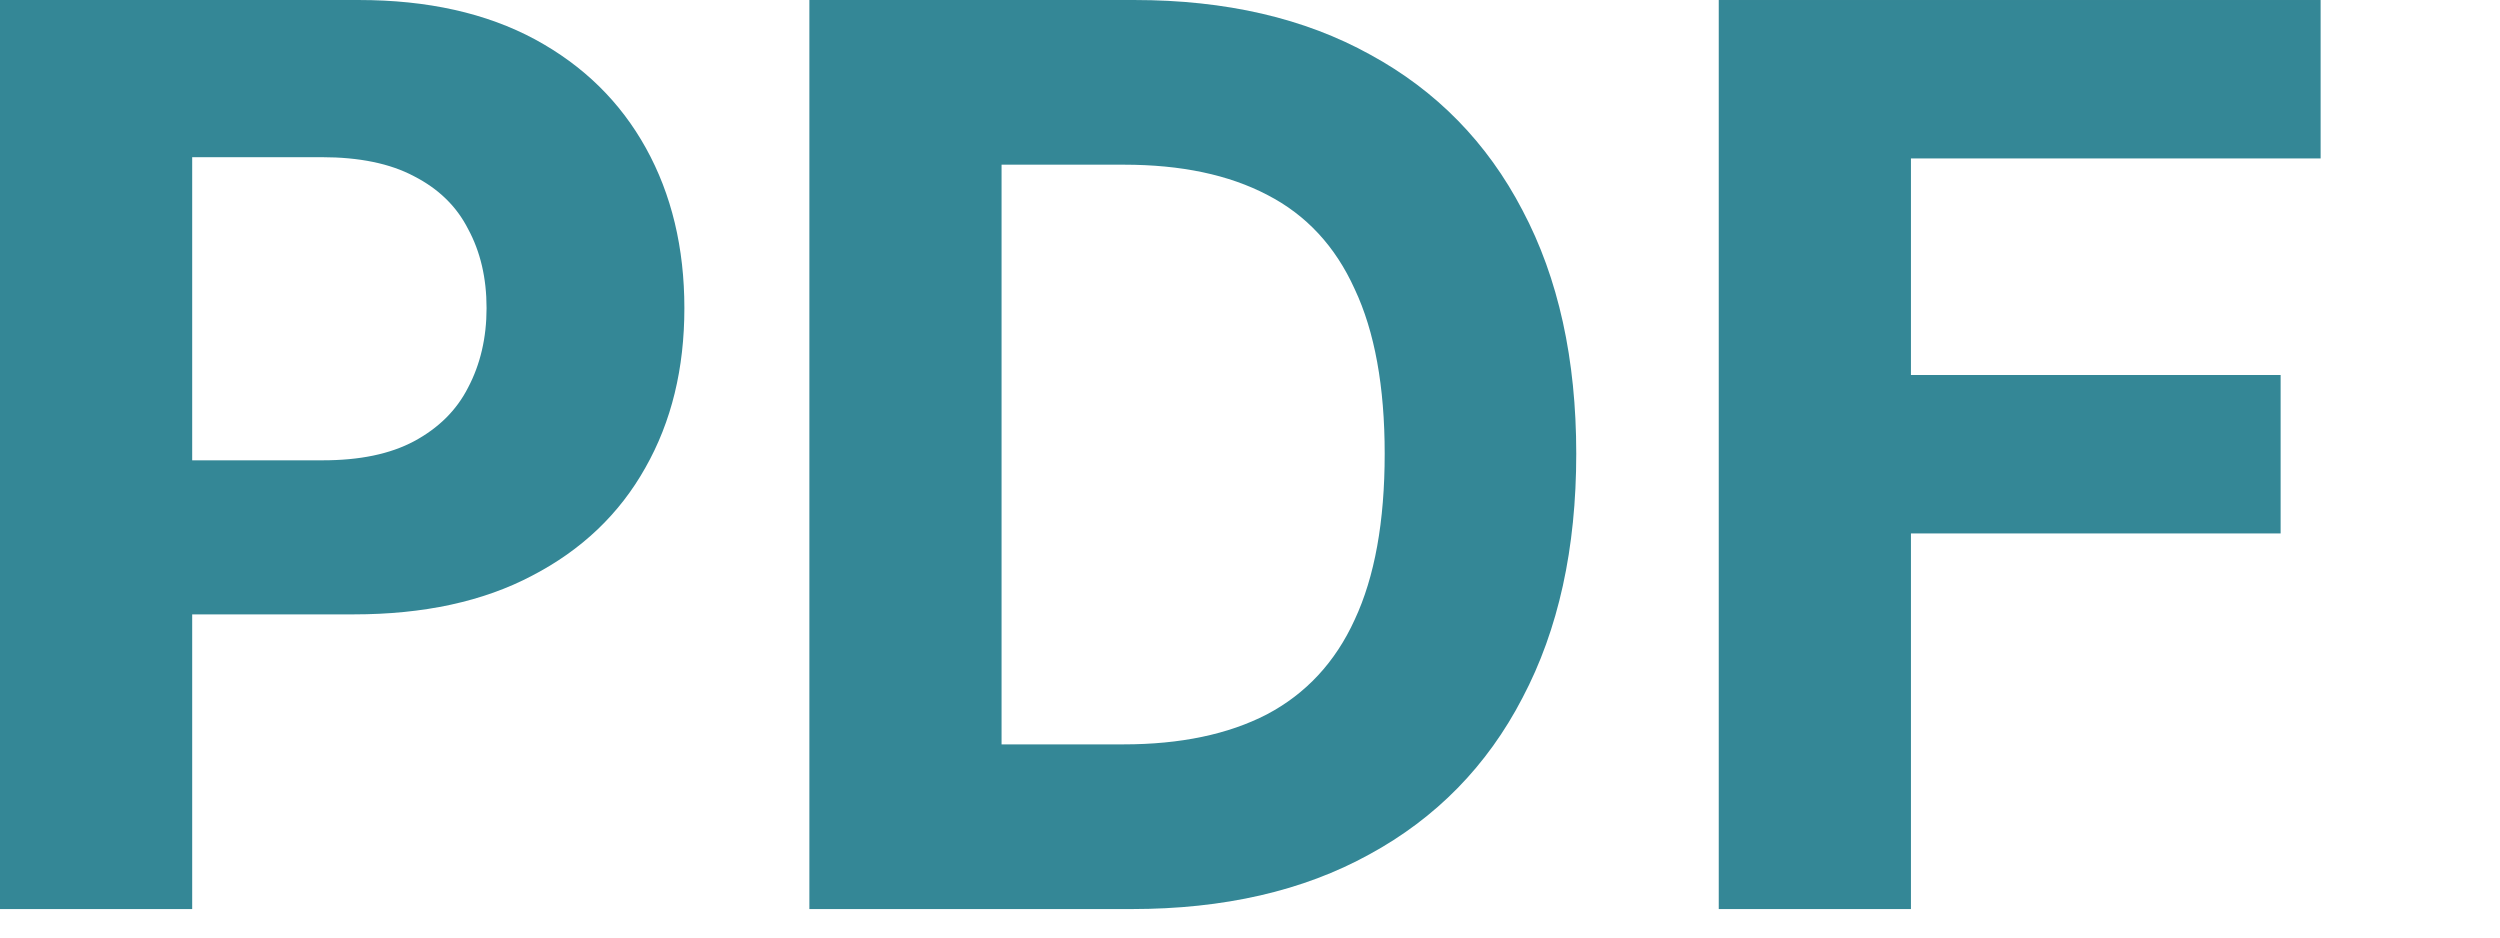
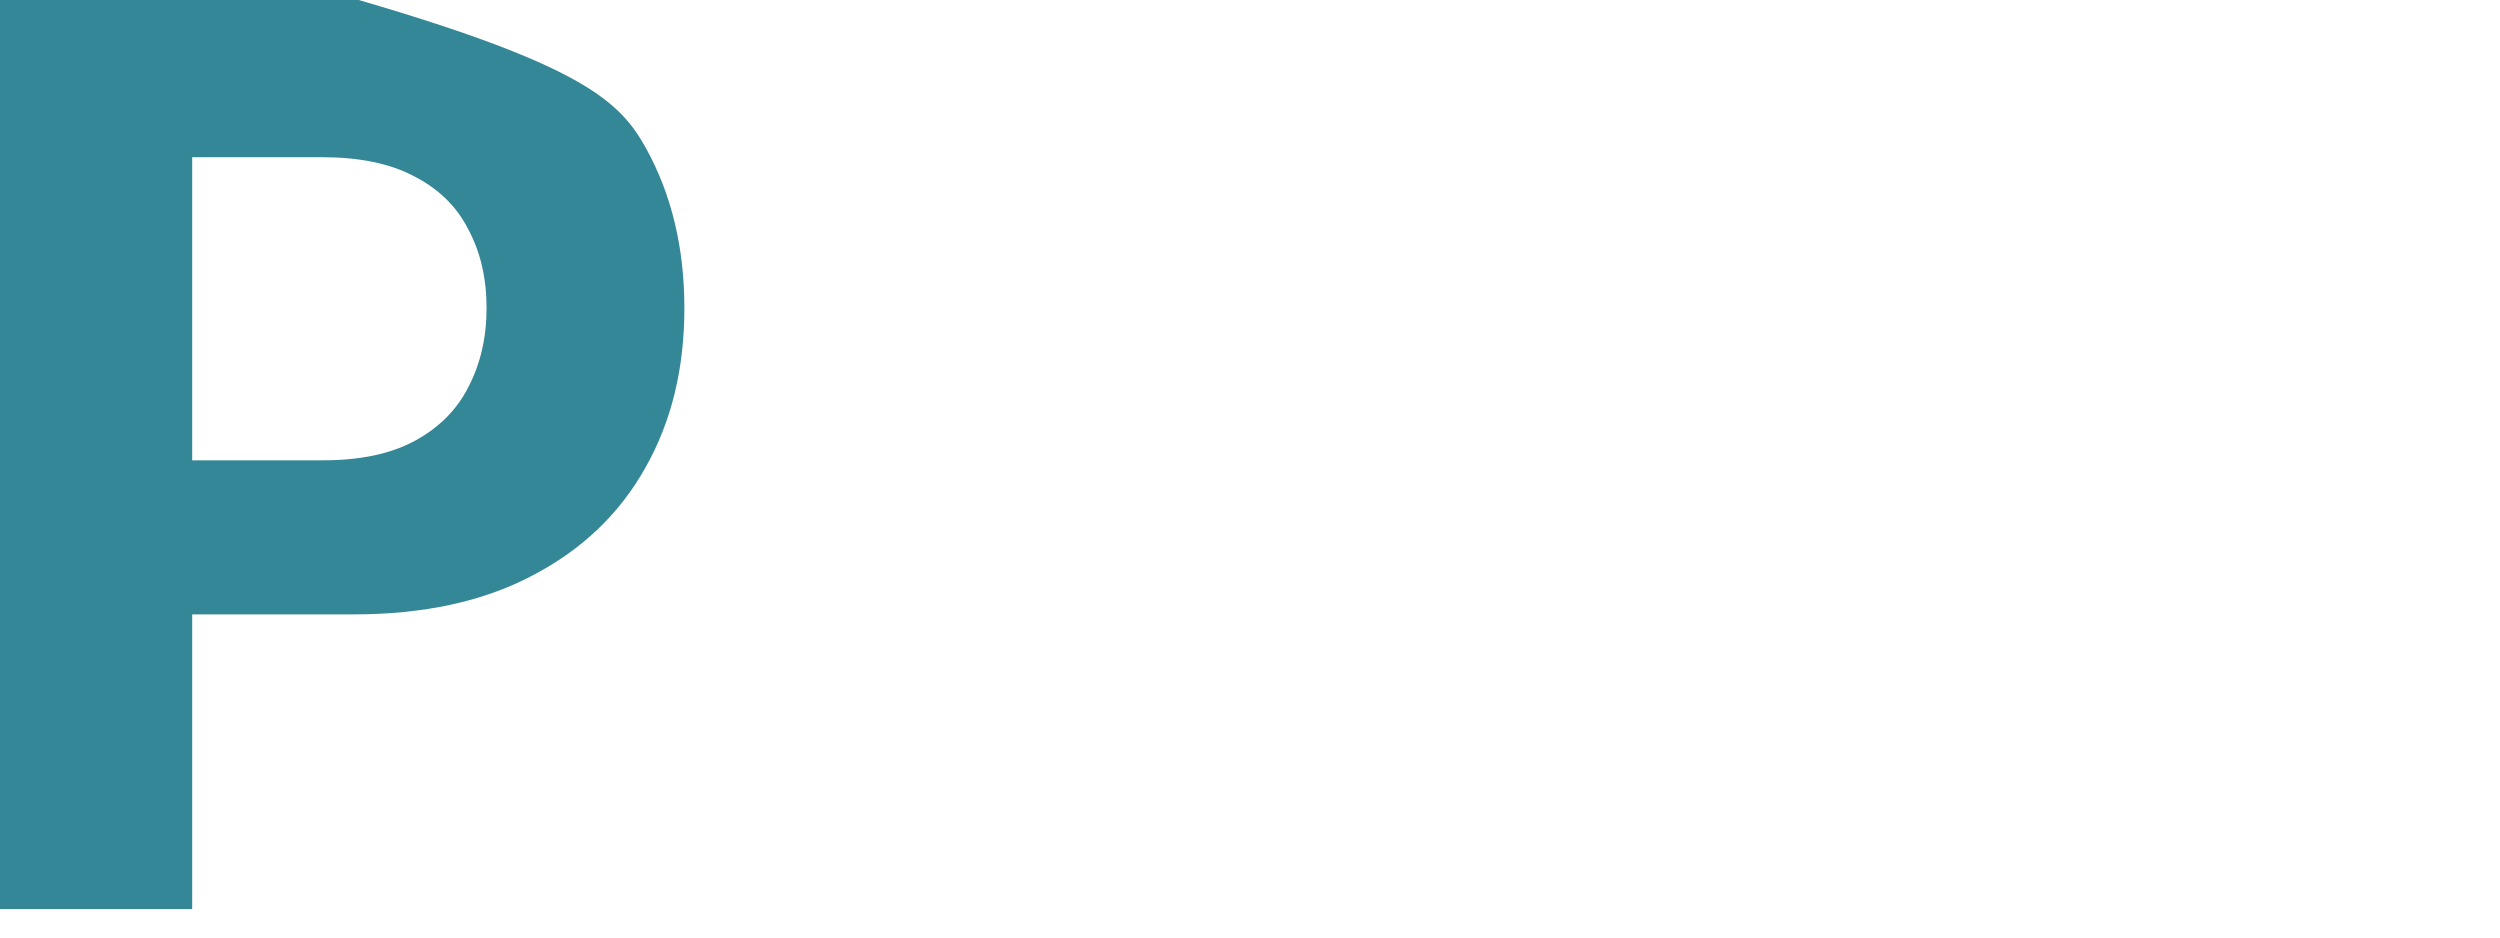
<svg xmlns="http://www.w3.org/2000/svg" fill="none" height="100%" overflow="visible" preserveAspectRatio="none" style="display: block;" viewBox="0 0 8 3" width="100%">
  <g id="PPDF">
-     <path d="M5.5 2.909V2.76566e-05H7.426V0.507H6.115V1.2H7.298V1.707H6.115V2.909H5.5Z" fill="#348796" id="Vector" />
-     <path d="M3.621 2.909H2.59V2.76566e-05H3.63C3.922 2.76566e-05 4.174 0.058 4.385 0.175C4.596 0.29 4.759 0.456 4.872 0.673C4.987 0.89 5.044 1.15 5.044 1.452C5.044 1.755 4.987 2.015 4.872 2.233C4.759 2.451 4.595 2.618 4.382 2.734C4.17 2.851 3.916 2.909 3.621 2.909ZM3.205 2.382H3.595C3.777 2.382 3.93 2.35 4.054 2.286C4.179 2.22 4.273 2.119 4.335 1.983C4.399 1.846 4.431 1.669 4.431 1.452C4.431 1.237 4.399 1.061 4.335 0.925C4.273 0.788 4.18 0.688 4.056 0.624C3.932 0.559 3.779 0.527 3.597 0.527H3.205V2.382Z" fill="#348796" id="Vector_2" />
-     <path d="M-8.86917e-05 2.909V2.76566e-05H1.148C1.368 2.76566e-05 1.556 0.042 1.712 0.126C1.867 0.21 1.985 0.326 2.067 0.474C2.149 0.622 2.19 0.793 2.19 0.986C2.19 1.179 2.149 1.349 2.065 1.497C1.982 1.645 1.861 1.76 1.703 1.842C1.546 1.925 1.355 1.966 1.132 1.966H0.4V1.473H1.033C1.151 1.473 1.248 1.453 1.325 1.412C1.403 1.37 1.461 1.313 1.498 1.24C1.537 1.166 1.557 1.081 1.557 0.986C1.557 0.889 1.537 0.805 1.498 0.733C1.461 0.66 1.403 0.604 1.325 0.564C1.248 0.523 1.149 0.503 1.03 0.503H0.615V2.909H-8.86917e-05Z" fill="#348796" id="Vector_3" />
+     <path d="M-8.86917e-05 2.909V2.76566e-05H1.148C1.867 0.21 1.985 0.326 2.067 0.474C2.149 0.622 2.19 0.793 2.19 0.986C2.19 1.179 2.149 1.349 2.065 1.497C1.982 1.645 1.861 1.76 1.703 1.842C1.546 1.925 1.355 1.966 1.132 1.966H0.4V1.473H1.033C1.151 1.473 1.248 1.453 1.325 1.412C1.403 1.37 1.461 1.313 1.498 1.24C1.537 1.166 1.557 1.081 1.557 0.986C1.557 0.889 1.537 0.805 1.498 0.733C1.461 0.66 1.403 0.604 1.325 0.564C1.248 0.523 1.149 0.503 1.03 0.503H0.615V2.909H-8.86917e-05Z" fill="#348796" id="Vector_3" />
  </g>
</svg>